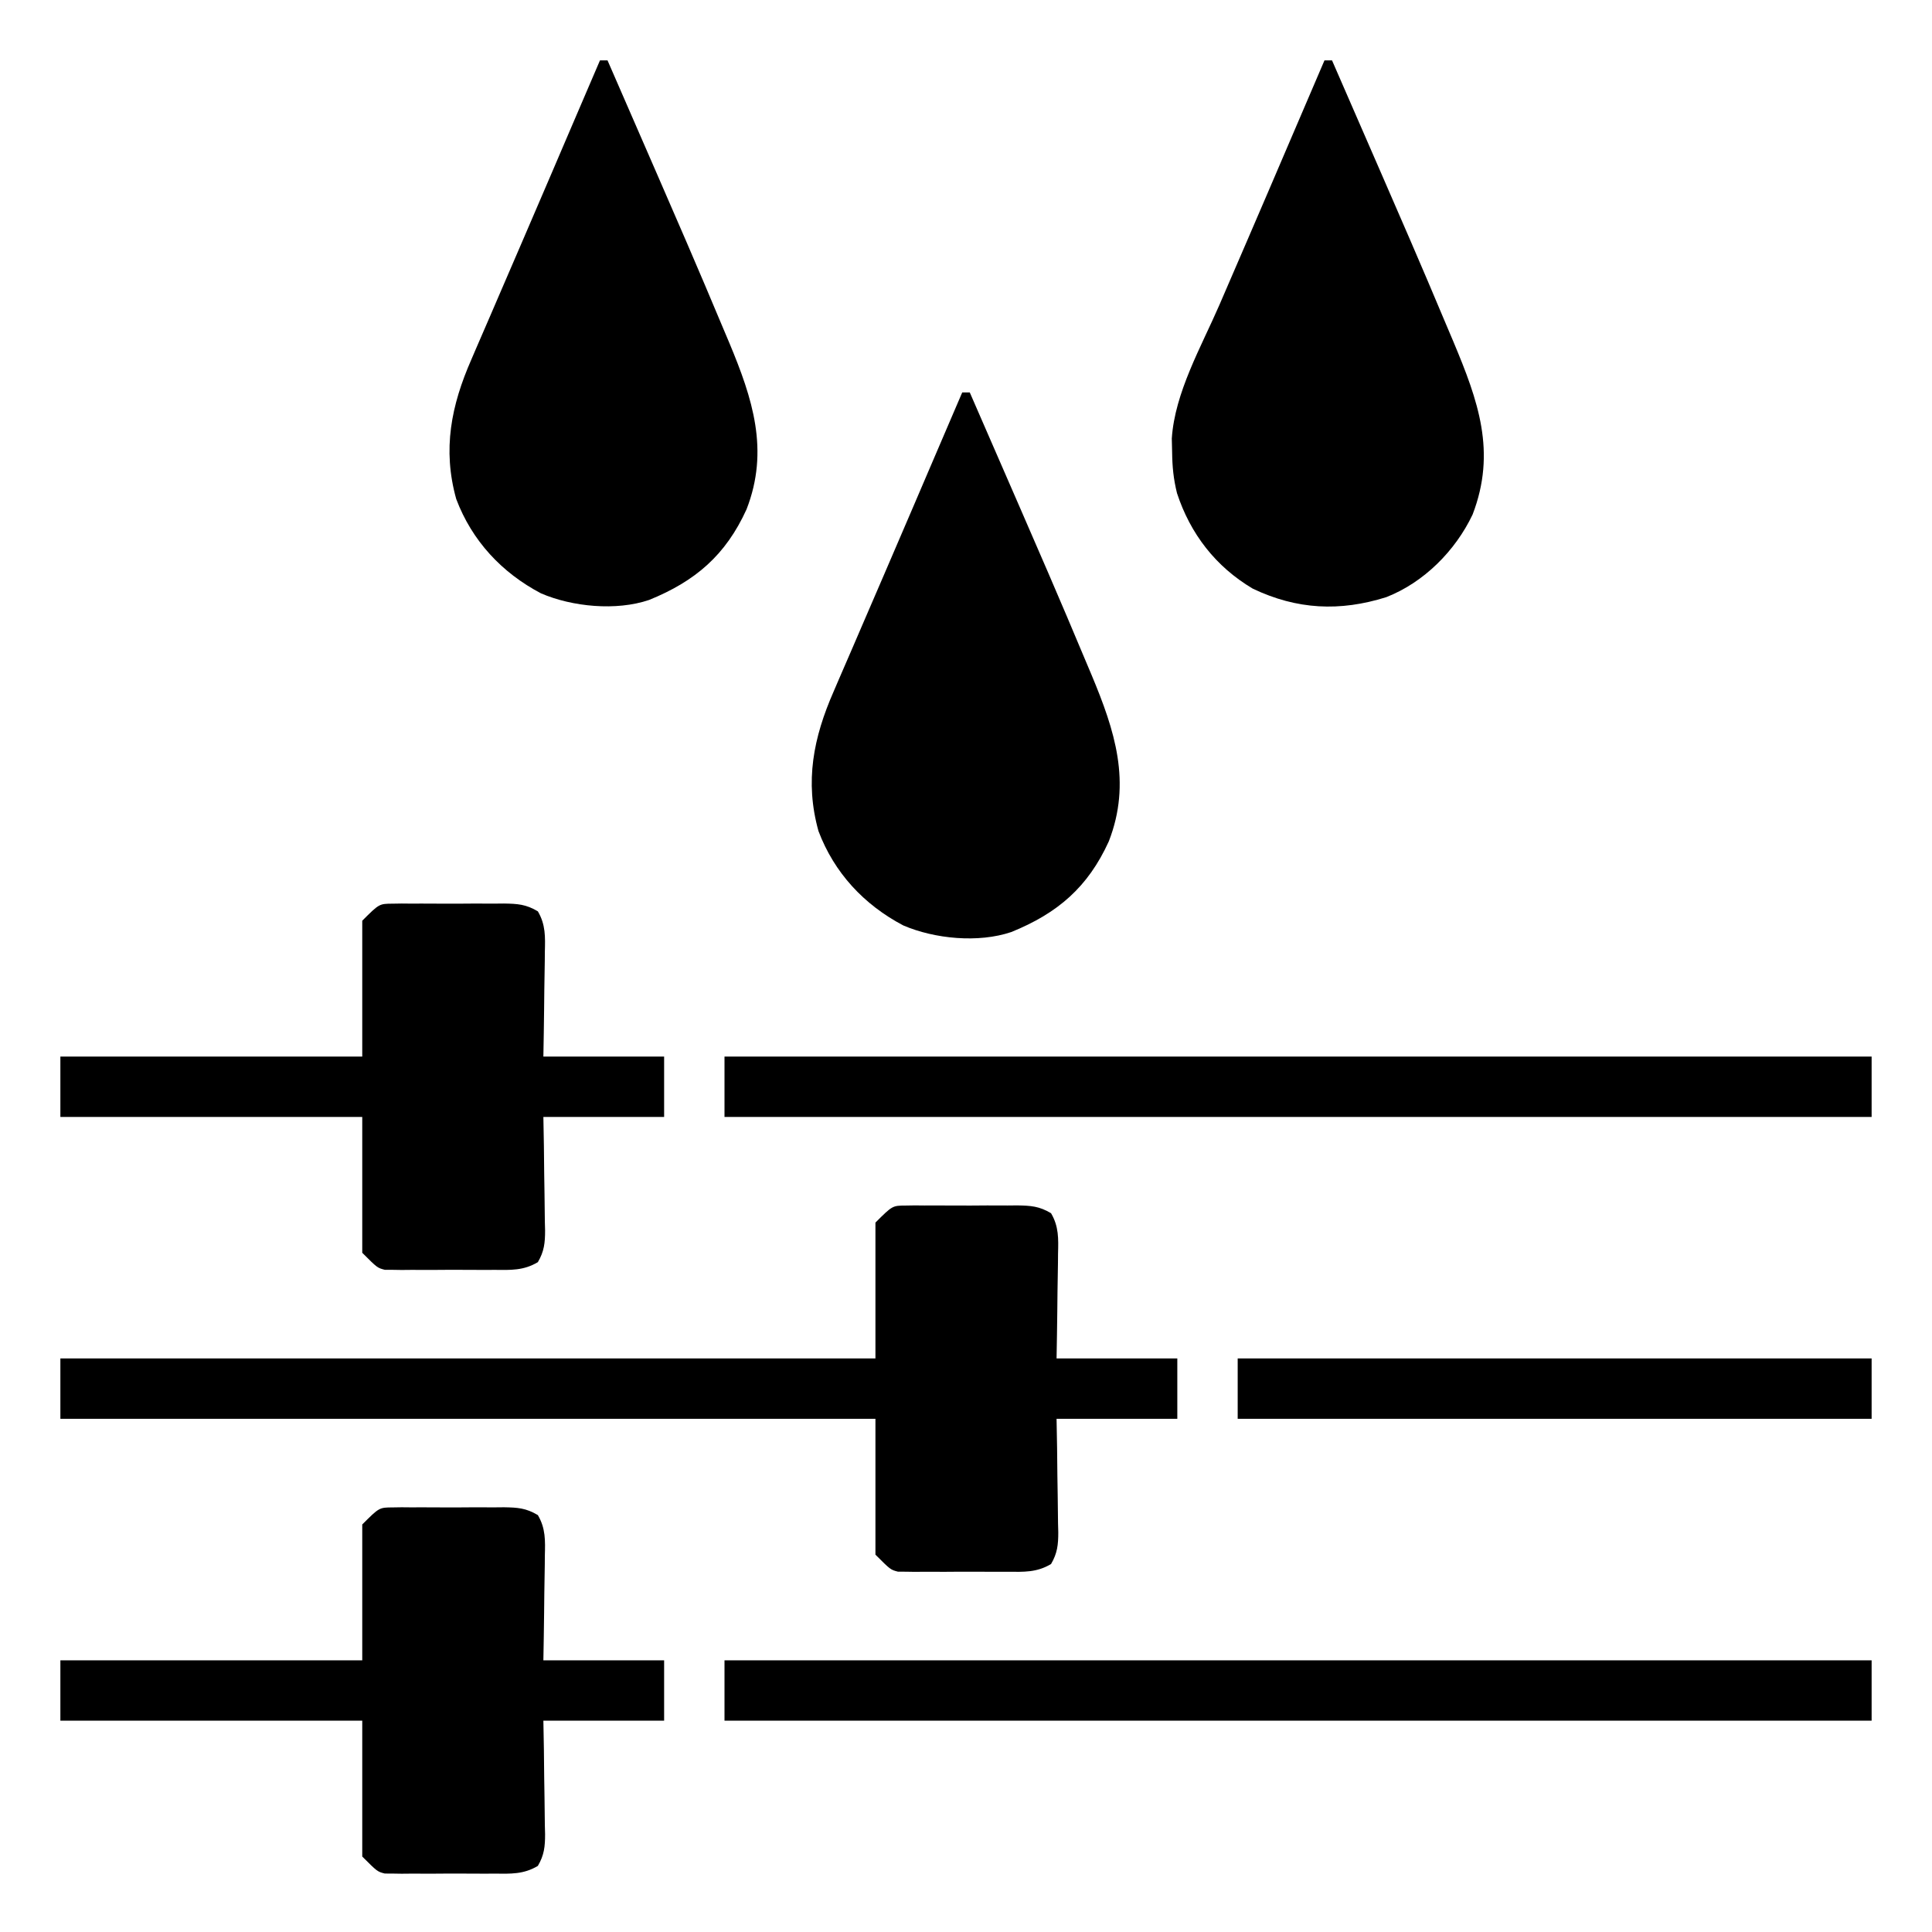
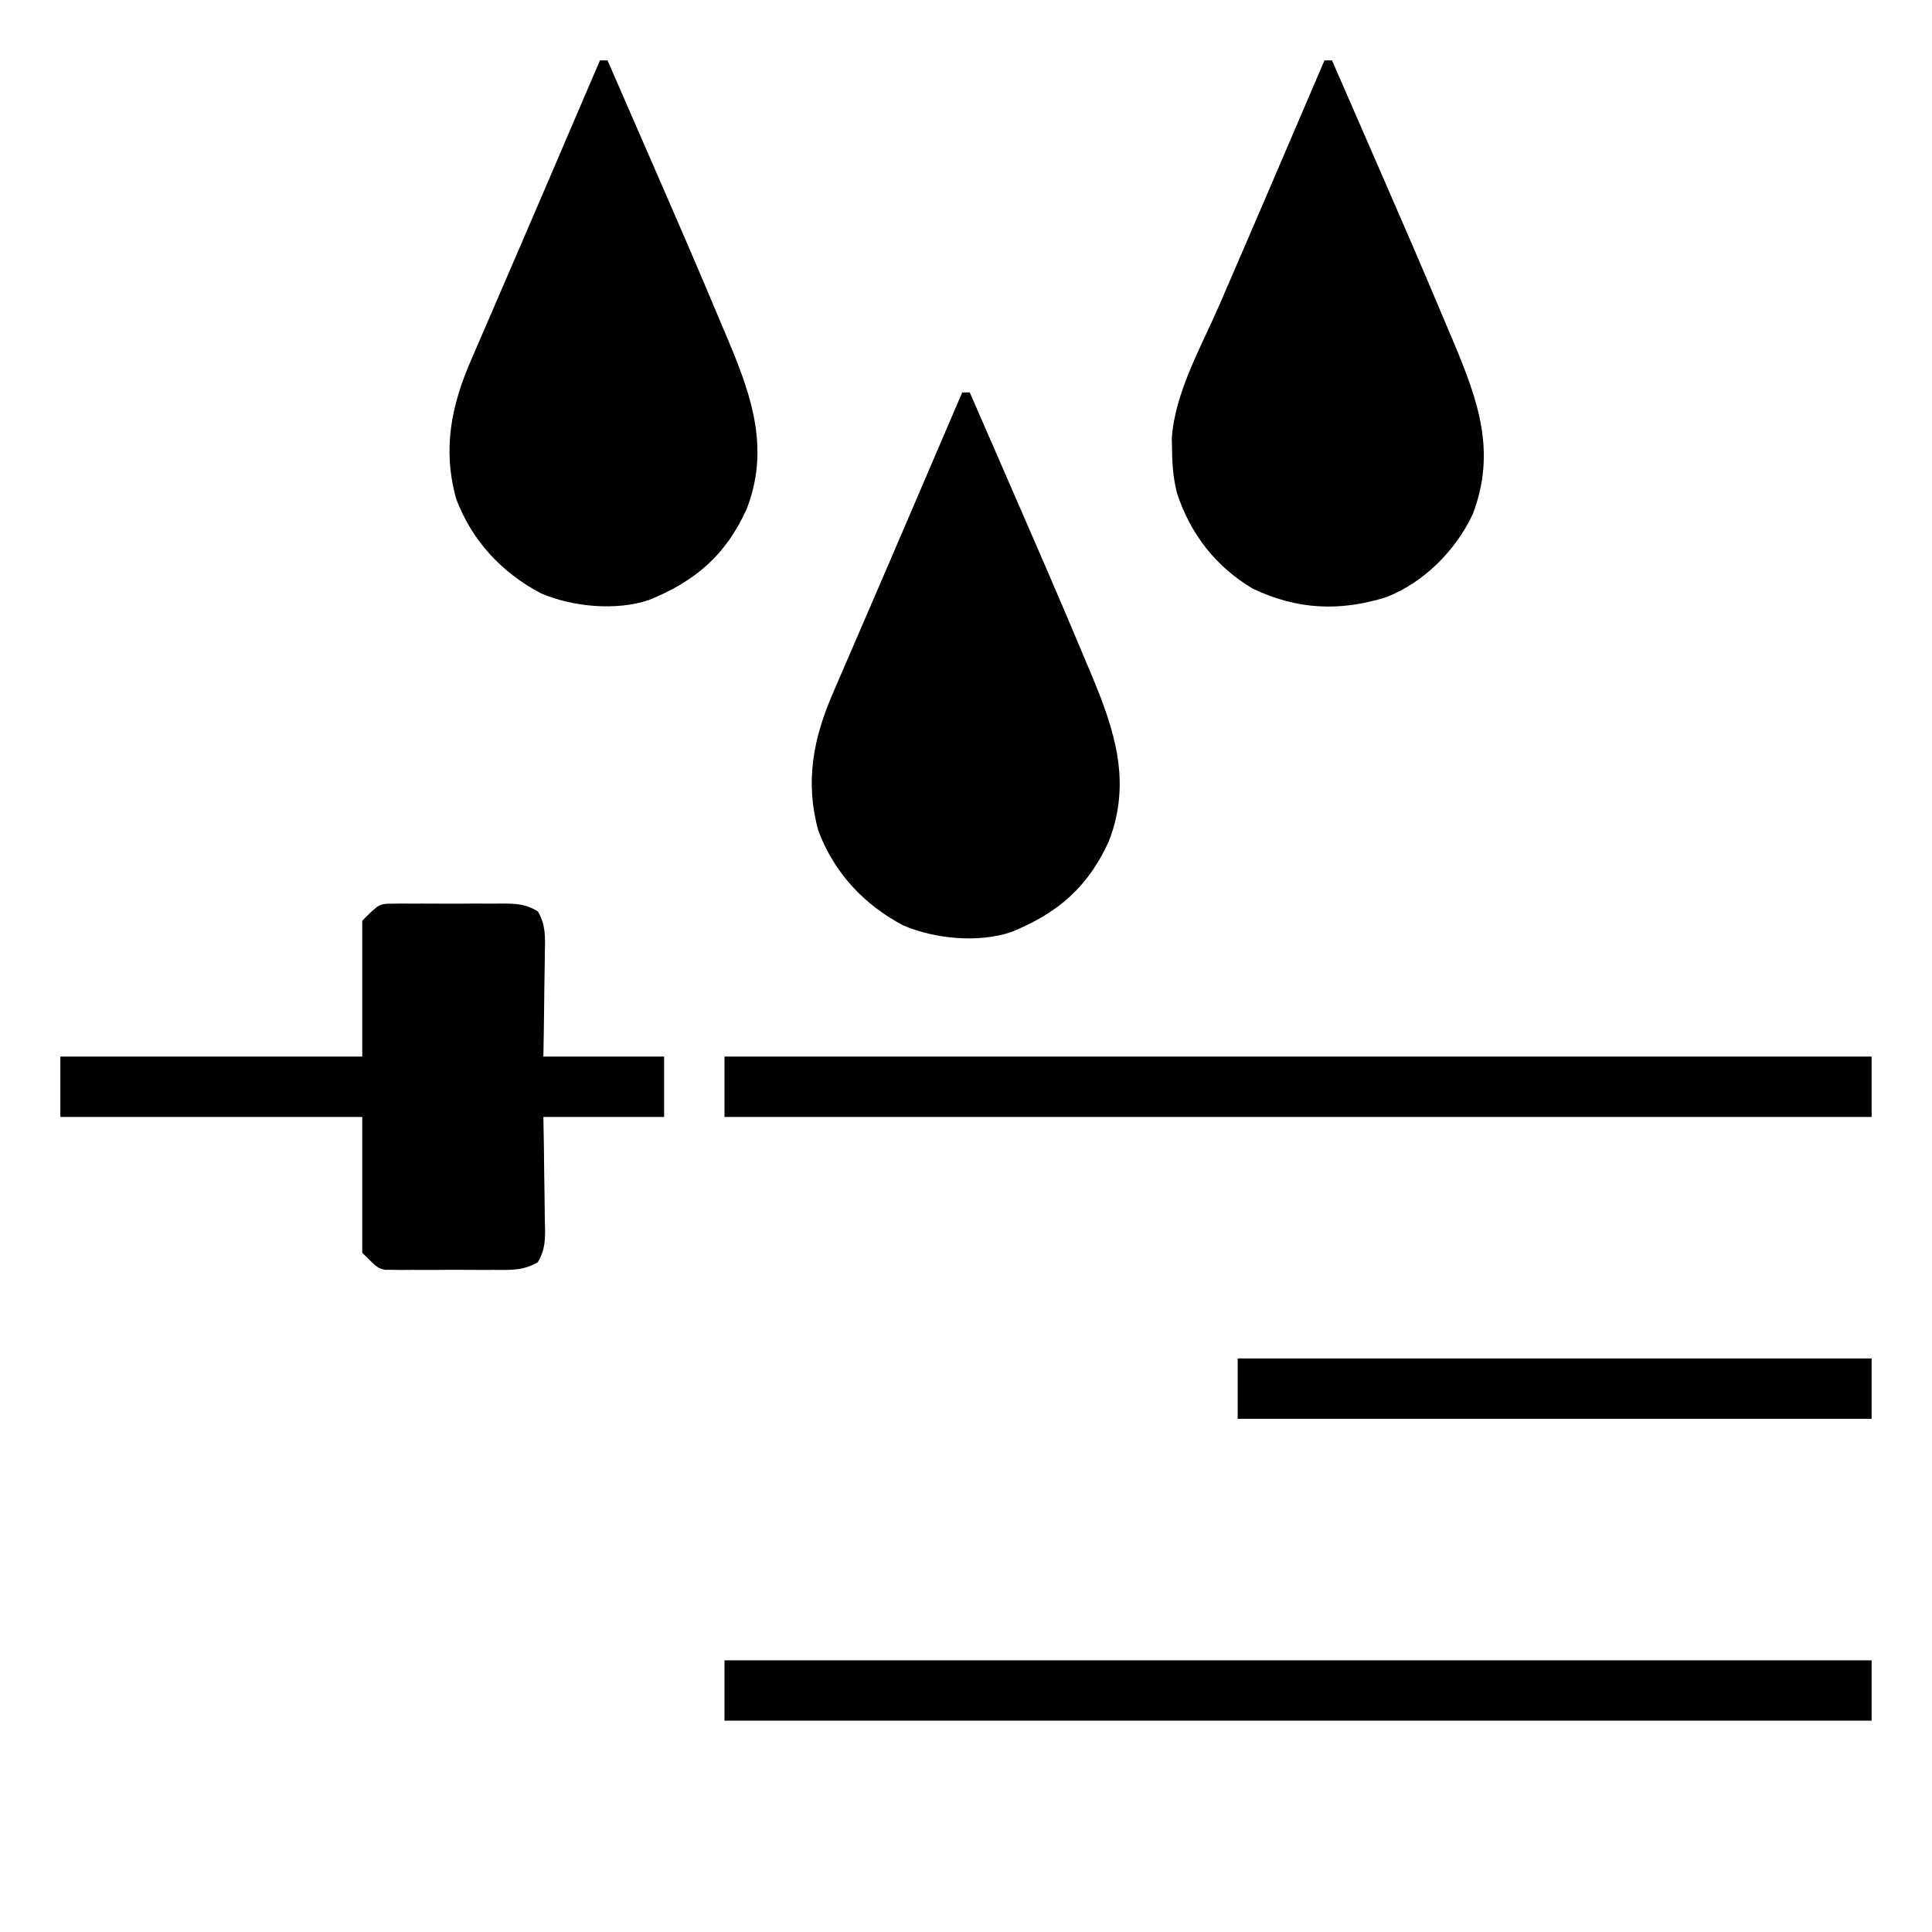
<svg xmlns="http://www.w3.org/2000/svg" height="512" width="512" version="1.1">
-   <path transform="translate(240.062,319.482)" fill="#000000" d="M0 0 C1.181 -0.019 1.181 -0.019 2.387 -0.038 C3.228 -0.03 4.07 -0.022 4.938 -0.014 C6.247 -0.019 6.247 -0.019 7.582 -0.025 C9.424 -0.028 11.267 -0.021 13.109 -0.004 C15.928 0.018 18.744 -0.004 21.562 -0.029 C23.354 -0.027 25.146 -0.022 26.938 -0.014 C27.779 -0.022 28.621 -0.03 29.488 -0.038 C33.102 0.02 35.334 0.157 38.476 2.034 C40.552 5.562 40.435 8.811 40.328 12.783 C40.322 13.577 40.317 14.37 40.311 15.187 C40.289 17.715 40.238 20.241 40.188 22.768 C40.167 24.484 40.149 26.2 40.133 27.916 C40.092 32.118 40.014 36.316 39.938 40.518 C50.498 40.518 61.057 40.518 71.938 40.518 C71.938 45.798 71.938 51.078 71.938 56.518 C61.377 56.518 50.818 56.518 39.938 56.518 C39.984 59.07 40.03 61.622 40.078 64.252 C40.109 66.728 40.134 69.203 40.157 71.679 C40.177 73.398 40.205 75.116 40.239 76.835 C40.288 79.307 40.31 81.779 40.328 84.252 C40.349 85.019 40.369 85.786 40.391 86.576 C40.392 89.869 40.159 92.141 38.476 95.001 C34.685 97.266 31.279 97.091 26.938 97.049 C25.628 97.055 25.628 97.055 24.293 97.06 C22.451 97.063 20.608 97.056 18.766 97.039 C15.947 97.018 13.131 97.039 10.312 97.064 C8.521 97.062 6.729 97.057 4.938 97.049 C3.675 97.061 3.675 97.061 2.387 97.073 C1.205 97.054 1.205 97.054 0 97.035 C-0.69 97.032 -1.379 97.029 -2.09 97.026 C-4.062 96.518 -4.062 96.518 -8.062 92.518 C-8.062 80.638 -8.062 68.758 -8.062 56.518 C-79.343 56.518 -150.623 56.518 -224.062 56.518 C-224.062 51.238 -224.062 45.958 -224.062 40.518 C-152.782 40.518 -81.502 40.518 -8.062 40.518 C-8.062 28.638 -8.062 16.758 -8.062 4.518 C-3.561 0.016 -3.561 0.016 0 0 Z" />
  <path transform="translate(351,16)" fill="#000000" d="M0 0 C0.66 0 1.32 0 2 0 C24.662 52.018 24.662 52.018 31.897 69.188 C32.66 70.996 33.426 72.803 34.192 74.61 C40.713 90.181 45.64 103.734 39.254 120.355 C34.7 129.961 26.337 138.363 16.375 142.254 C4.072 146.119 -7.297 145.575 -19 140 C-28.836 134.174 -35.546 125.476 -39.082 114.703 C-40.013 110.946 -40.334 107.678 -40.375 103.812 C-40.403 102.623 -40.432 101.433 -40.461 100.207 C-39.668 88.06 -32.661 75.898 -27.875 64.875 C-27.086 63.047 -26.297 61.218 -25.508 59.389 C-23.859 55.565 -22.208 51.741 -20.555 47.918 C-16.71 39.019 -12.898 30.107 -9.083 21.195 C-7.158 16.7 -5.231 12.206 -3.305 7.711 C-2.659 6.204 -2.013 4.696 -1.367 3.189 C-0.916 2.137 -0.465 1.084 0 0 Z" />
  <path transform="translate(255,104)" fill="#000000" d="M0 0 C0.66 0 1.32 0 2 0 C24.723 52.16 24.723 52.16 32.75 71.25 C33.255 72.446 33.76 73.641 34.28 74.873 C40.442 89.616 44.928 103.347 38.844 118.969 C33.327 131.106 25.283 138.023 13 143 C4.282 145.948 -7.315 144.814 -15.613 141.254 C-26.036 135.778 -33.928 127.295 -38.094 116.246 C-41.776 103.057 -39.431 91.452 -34.062 79.219 C-33.67 78.302 -33.277 77.386 -32.872 76.442 C-31.59 73.457 -30.295 70.479 -29 67.5 C-28.106 65.425 -27.213 63.35 -26.321 61.275 C-24.48 56.995 -22.634 52.717 -20.783 48.441 C-18.065 42.156 -15.365 35.862 -12.672 29.566 C-12.253 28.587 -11.834 27.608 -11.403 26.6 C-10.584 24.685 -9.765 22.771 -8.946 20.856 C-7.045 16.415 -5.14 11.975 -3.234 7.535 C-2.904 6.766 -2.574 5.996 -2.234 5.203 C-1.489 3.469 -0.745 1.734 0 0 Z" />
  <path transform="translate(159,16)" fill="#000000" d="M0 0 C0.66 0 1.32 0 2 0 C24.723 52.16 24.723 52.16 32.75 71.25 C33.255 72.446 33.76 73.641 34.28 74.873 C40.442 89.616 44.928 103.347 38.844 118.969 C33.327 131.106 25.283 138.023 13 143 C4.282 145.948 -7.315 144.814 -15.613 141.254 C-26.036 135.778 -33.928 127.295 -38.094 116.246 C-41.776 103.057 -39.431 91.452 -34.062 79.219 C-33.67 78.302 -33.277 77.386 -32.872 76.442 C-31.59 73.457 -30.295 70.479 -29 67.5 C-28.106 65.425 -27.213 63.35 -26.321 61.275 C-24.48 56.995 -22.634 52.717 -20.783 48.441 C-18.065 42.156 -15.365 35.862 -12.672 29.566 C-12.253 28.587 -11.834 27.608 -11.403 26.6 C-10.584 24.685 -9.765 22.771 -8.946 20.856 C-7.045 16.415 -5.14 11.975 -3.234 7.535 C-2.904 6.766 -2.574 5.996 -2.234 5.203 C-1.489 3.469 -0.745 1.734 0 0 Z" />
-   <path transform="translate(104.062,399.482)" fill="#000000" d="M0 0 C1.181 -0.019 1.181 -0.019 2.387 -0.038 C3.228 -0.03 4.07 -0.022 4.938 -0.014 C5.81 -0.017 6.683 -0.021 7.582 -0.025 C9.424 -0.028 11.267 -0.021 13.109 -0.004 C15.928 0.018 18.744 -0.004 21.562 -0.029 C23.354 -0.027 25.146 -0.022 26.938 -0.014 C27.779 -0.022 28.621 -0.03 29.488 -0.038 C33.102 0.02 35.334 0.157 38.476 2.034 C40.552 5.562 40.435 8.811 40.328 12.783 C40.322 13.577 40.317 14.37 40.311 15.187 C40.289 17.715 40.238 20.241 40.188 22.768 C40.167 24.484 40.149 26.2 40.133 27.916 C40.092 32.118 40.014 36.316 39.938 40.518 C50.498 40.518 61.057 40.518 71.938 40.518 C71.938 45.798 71.938 51.078 71.938 56.518 C61.377 56.518 50.818 56.518 39.938 56.518 C39.984 59.07 40.03 61.622 40.078 64.252 C40.109 66.728 40.134 69.203 40.157 71.679 C40.177 73.398 40.205 75.116 40.239 76.835 C40.288 79.307 40.31 81.779 40.328 84.252 C40.349 85.019 40.369 85.786 40.391 86.576 C40.392 89.869 40.159 92.141 38.476 95.001 C34.685 97.266 31.279 97.091 26.938 97.049 C26.065 97.053 25.192 97.056 24.293 97.06 C22.451 97.063 20.608 97.056 18.766 97.039 C15.947 97.018 13.131 97.039 10.312 97.064 C8.521 97.062 6.729 97.057 4.938 97.049 C3.675 97.061 3.675 97.061 2.387 97.073 C1.205 97.054 1.205 97.054 0 97.035 C-0.69 97.032 -1.379 97.029 -2.09 97.026 C-4.062 96.518 -4.062 96.518 -8.062 92.518 C-8.062 80.638 -8.062 68.758 -8.062 56.518 C-34.462 56.518 -60.862 56.518 -88.062 56.518 C-88.062 51.238 -88.062 45.958 -88.062 40.518 C-61.663 40.518 -35.263 40.518 -8.062 40.518 C-8.062 28.638 -8.062 16.758 -8.062 4.518 C-3.561 0.016 -3.561 0.016 0 0 Z" />
  <path transform="translate(104.062,239.482)" fill="#000000" d="M0 0 C1.181 -0.019 1.181 -0.019 2.387 -0.038 C3.228 -0.03 4.07 -0.022 4.938 -0.014 C5.81 -0.017 6.683 -0.021 7.582 -0.025 C9.424 -0.028 11.267 -0.021 13.109 -0.004 C15.928 0.018 18.744 -0.004 21.562 -0.029 C23.354 -0.027 25.146 -0.022 26.938 -0.014 C27.779 -0.022 28.621 -0.03 29.488 -0.038 C33.102 0.02 35.334 0.157 38.476 2.034 C40.552 5.562 40.435 8.811 40.328 12.783 C40.322 13.577 40.317 14.37 40.311 15.187 C40.289 17.715 40.238 20.241 40.188 22.768 C40.167 24.484 40.149 26.2 40.133 27.916 C40.092 32.118 40.014 36.316 39.938 40.518 C50.498 40.518 61.057 40.518 71.938 40.518 C71.938 45.798 71.938 51.078 71.938 56.518 C61.377 56.518 50.818 56.518 39.938 56.518 C39.984 59.07 40.03 61.622 40.078 64.252 C40.109 66.728 40.134 69.203 40.157 71.679 C40.177 73.398 40.205 75.116 40.239 76.835 C40.288 79.307 40.31 81.779 40.328 84.252 C40.349 85.019 40.369 85.786 40.391 86.576 C40.392 89.869 40.159 92.141 38.476 95.001 C34.685 97.266 31.279 97.091 26.938 97.049 C26.065 97.053 25.192 97.056 24.293 97.06 C22.451 97.063 20.608 97.056 18.766 97.039 C15.947 97.018 13.131 97.039 10.312 97.064 C8.521 97.062 6.729 97.057 4.938 97.049 C3.675 97.061 3.675 97.061 2.387 97.073 C1.205 97.054 1.205 97.054 0 97.035 C-0.69 97.032 -1.379 97.029 -2.09 97.026 C-4.062 96.518 -4.062 96.518 -8.062 92.518 C-8.062 80.638 -8.062 68.758 -8.062 56.518 C-34.462 56.518 -60.862 56.518 -88.062 56.518 C-88.062 51.238 -88.062 45.958 -88.062 40.518 C-61.663 40.518 -35.263 40.518 -8.062 40.518 C-8.062 28.638 -8.062 16.758 -8.062 4.518 C-3.561 0.016 -3.561 0.016 0 0 Z" />
-   <path transform="translate(192,440)" fill="#000000" d="M0 0 C100.32 0 200.64 0 304 0 C304 5.28 304 10.56 304 16 C203.68 16 103.36 16 0 16 C0 10.72 0 5.44 0 0 Z" />
+   <path transform="translate(192,440)" fill="#000000" d="M0 0 C100.32 0 200.64 0 304 0 C304 5.28 304 10.56 304 16 C203.68 16 103.36 16 0 16 Z" />
  <path transform="translate(192,280)" fill="#000000" d="M0 0 C100.32 0 200.64 0 304 0 C304 5.28 304 10.56 304 16 C203.68 16 103.36 16 0 16 C0 10.72 0 5.44 0 0 Z" />
  <path transform="translate(328,360)" fill="#000000" d="M0 0 C55.44 0 110.88 0 168 0 C168 5.28 168 10.56 168 16 C112.56 16 57.12 16 0 16 C0 10.72 0 5.44 0 0 Z" />
</svg>